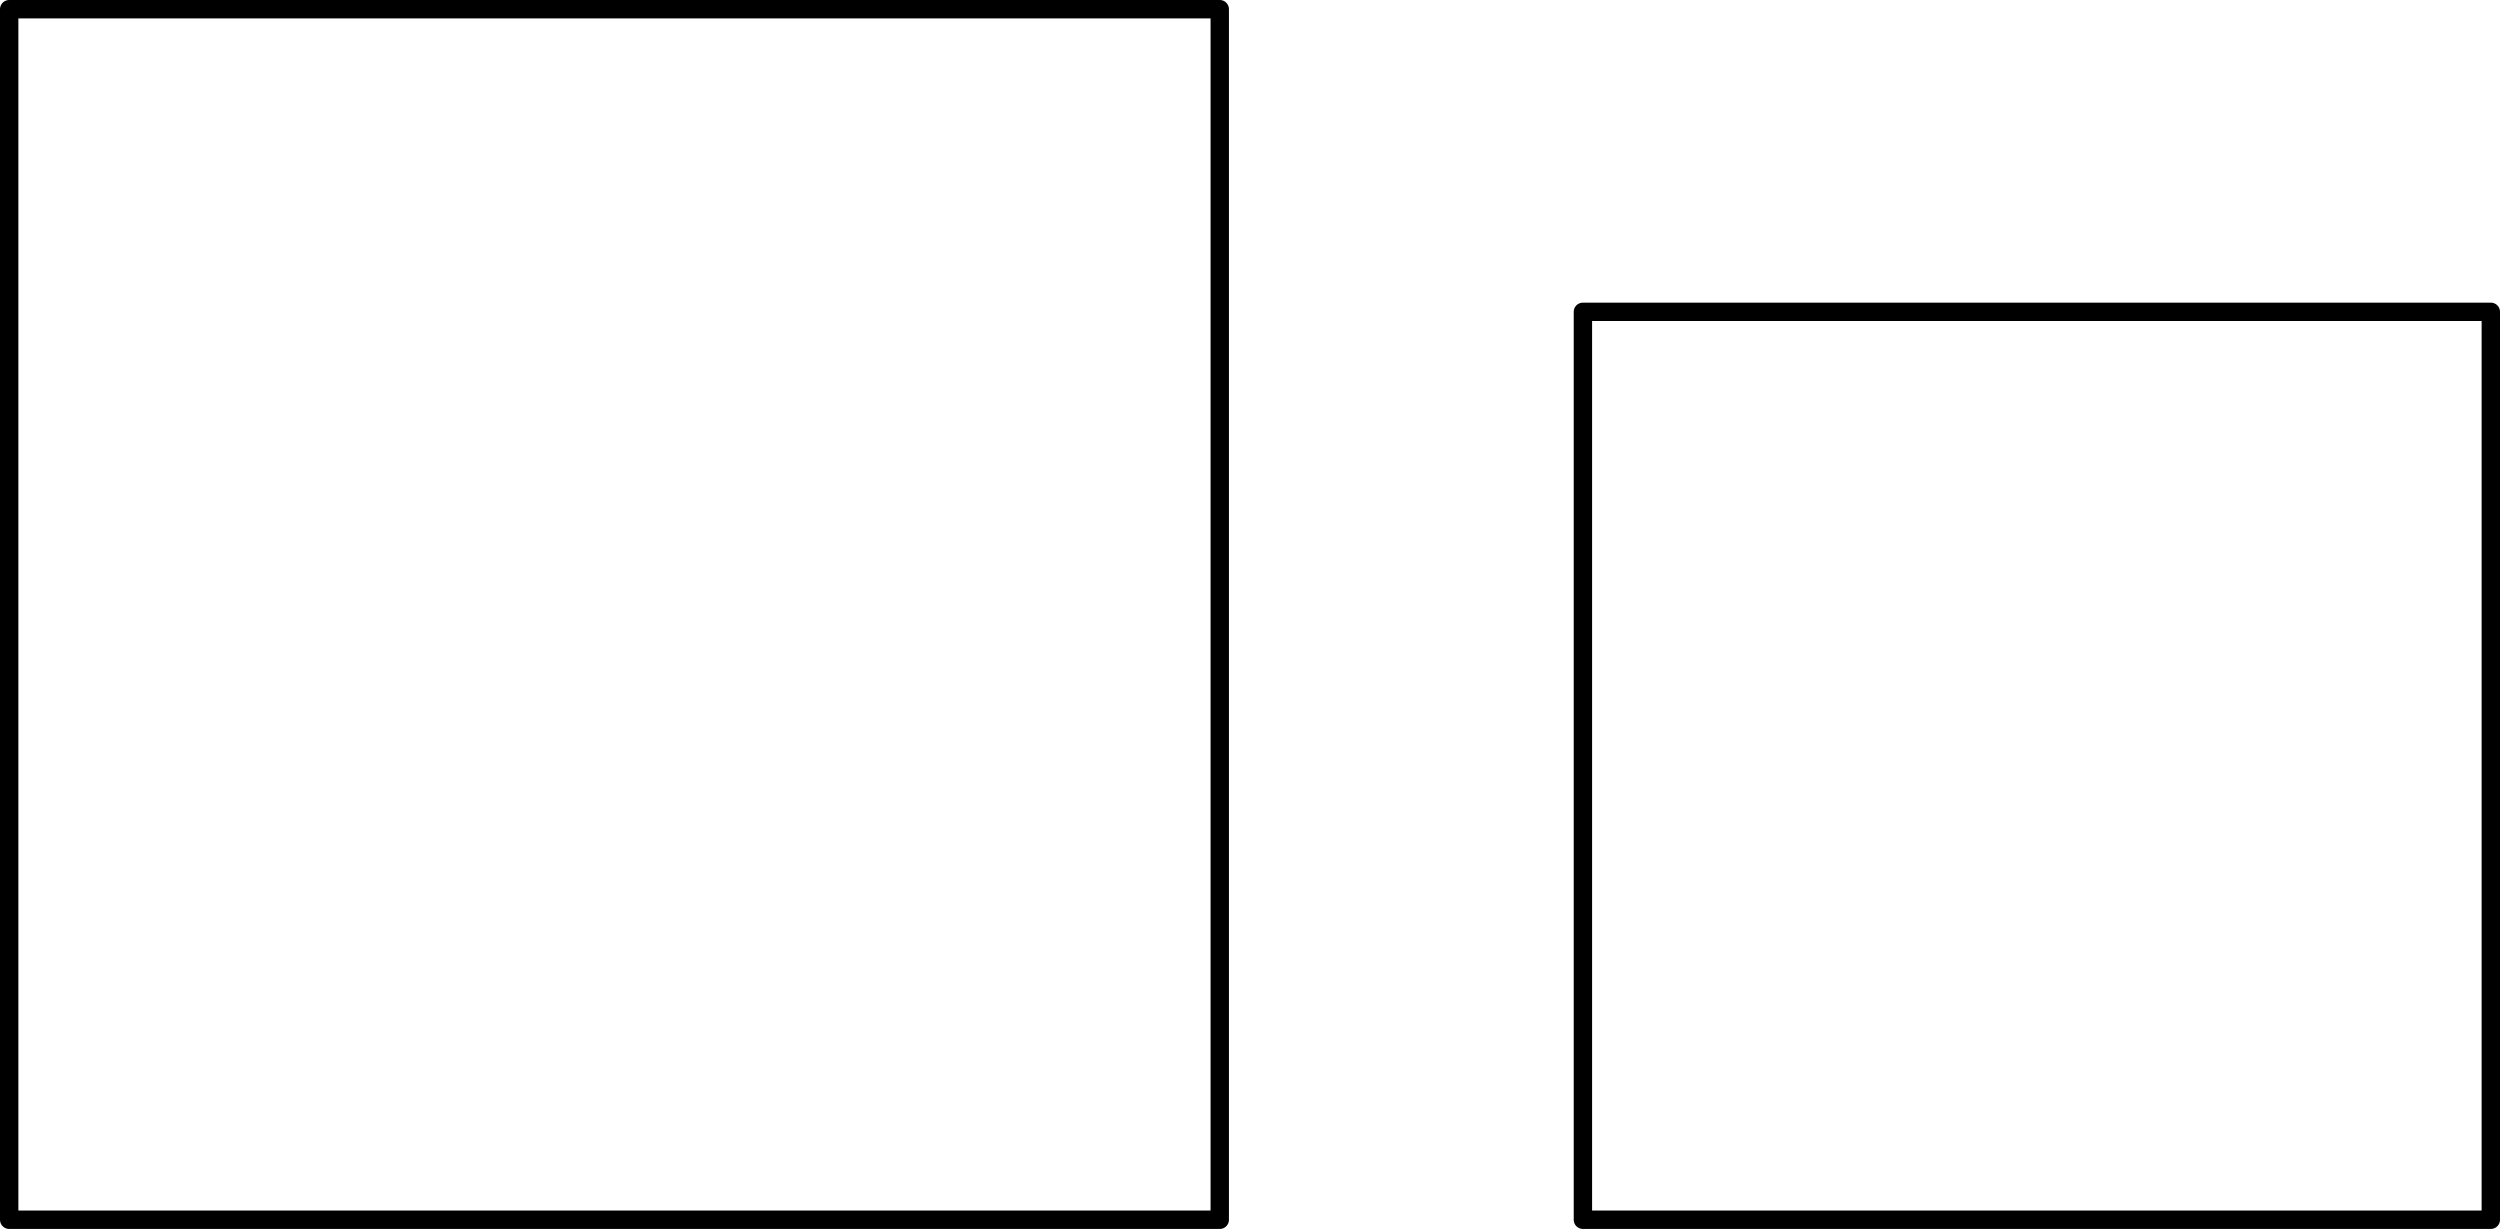
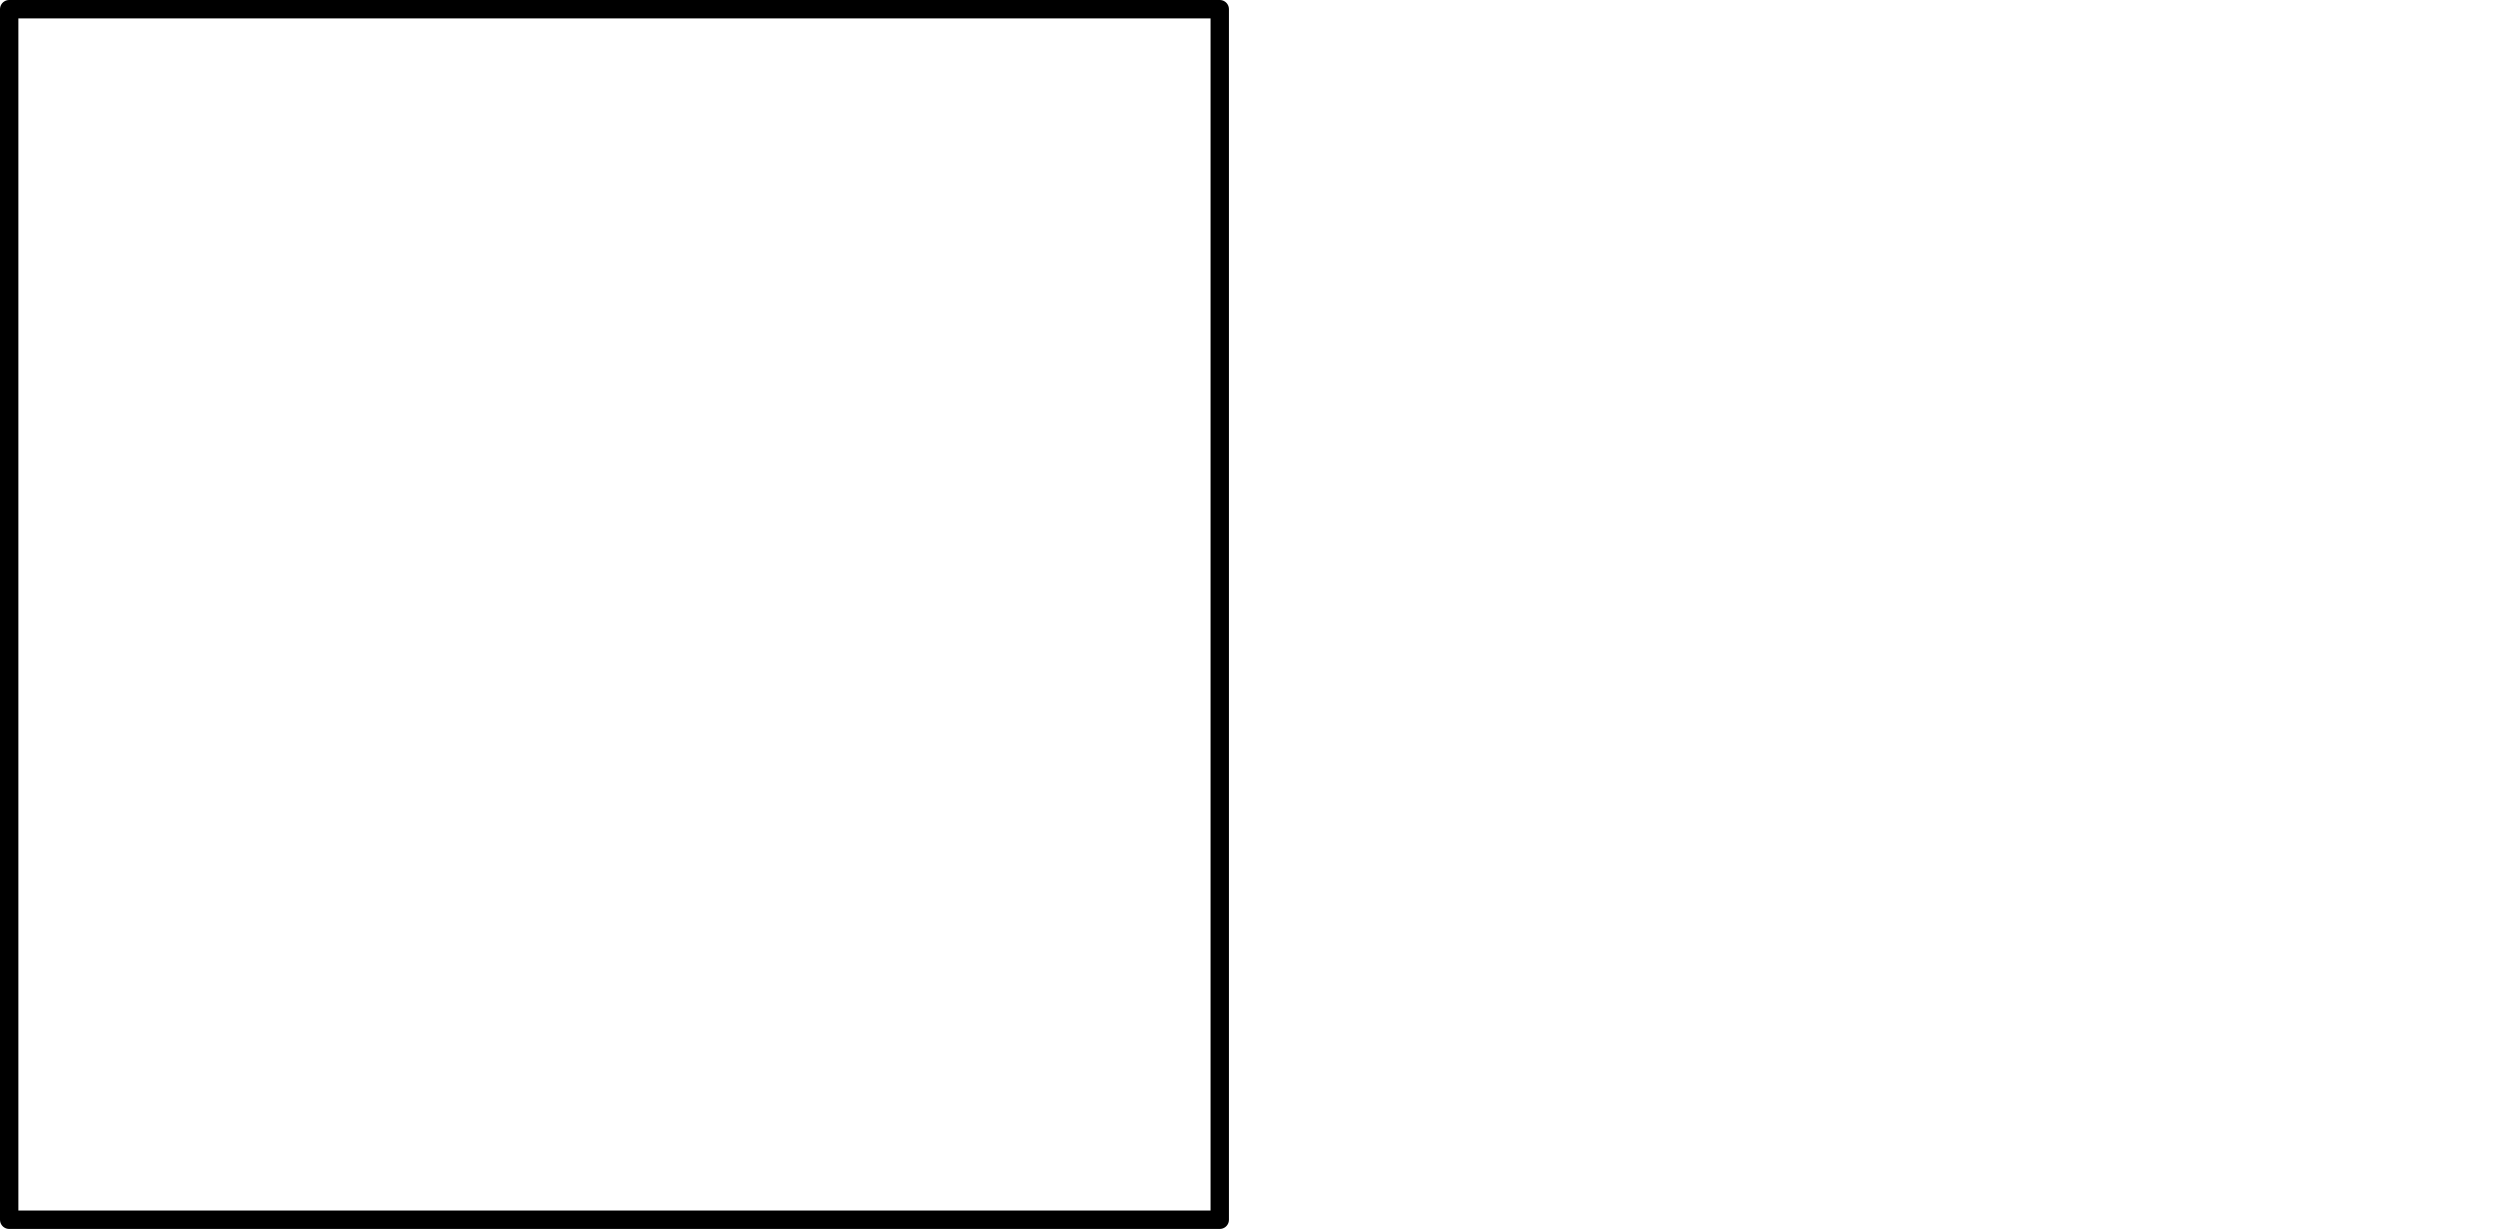
<svg xmlns="http://www.w3.org/2000/svg" height="67.135pt" version="1.1" viewBox="56.621 54.06 136.573 67.135" width="136.573pt">
  <g id="page1">
    <g transform="matrix(1 0 0 1 57.123 120.694)">
      <path d="M 0 0L 66.132 0L 66.132 -66.132L 0 -66.132L 0 0Z" fill="none" stroke="#000000" stroke-linecap="round" stroke-linejoin="round" stroke-miterlimit="10.037" stroke-width="1.004" />
    </g>
    <g transform="matrix(1 0 0 1 57.123 120.694)">
-       <path d="M 85.971 0L 135.569 0L 135.569 -49.599L 85.971 -49.599L 85.971 0Z" fill="none" stroke="#000000" stroke-linecap="round" stroke-linejoin="round" stroke-miterlimit="10.037" stroke-width="1.004" />
-     </g>
+       </g>
  </g>
</svg>